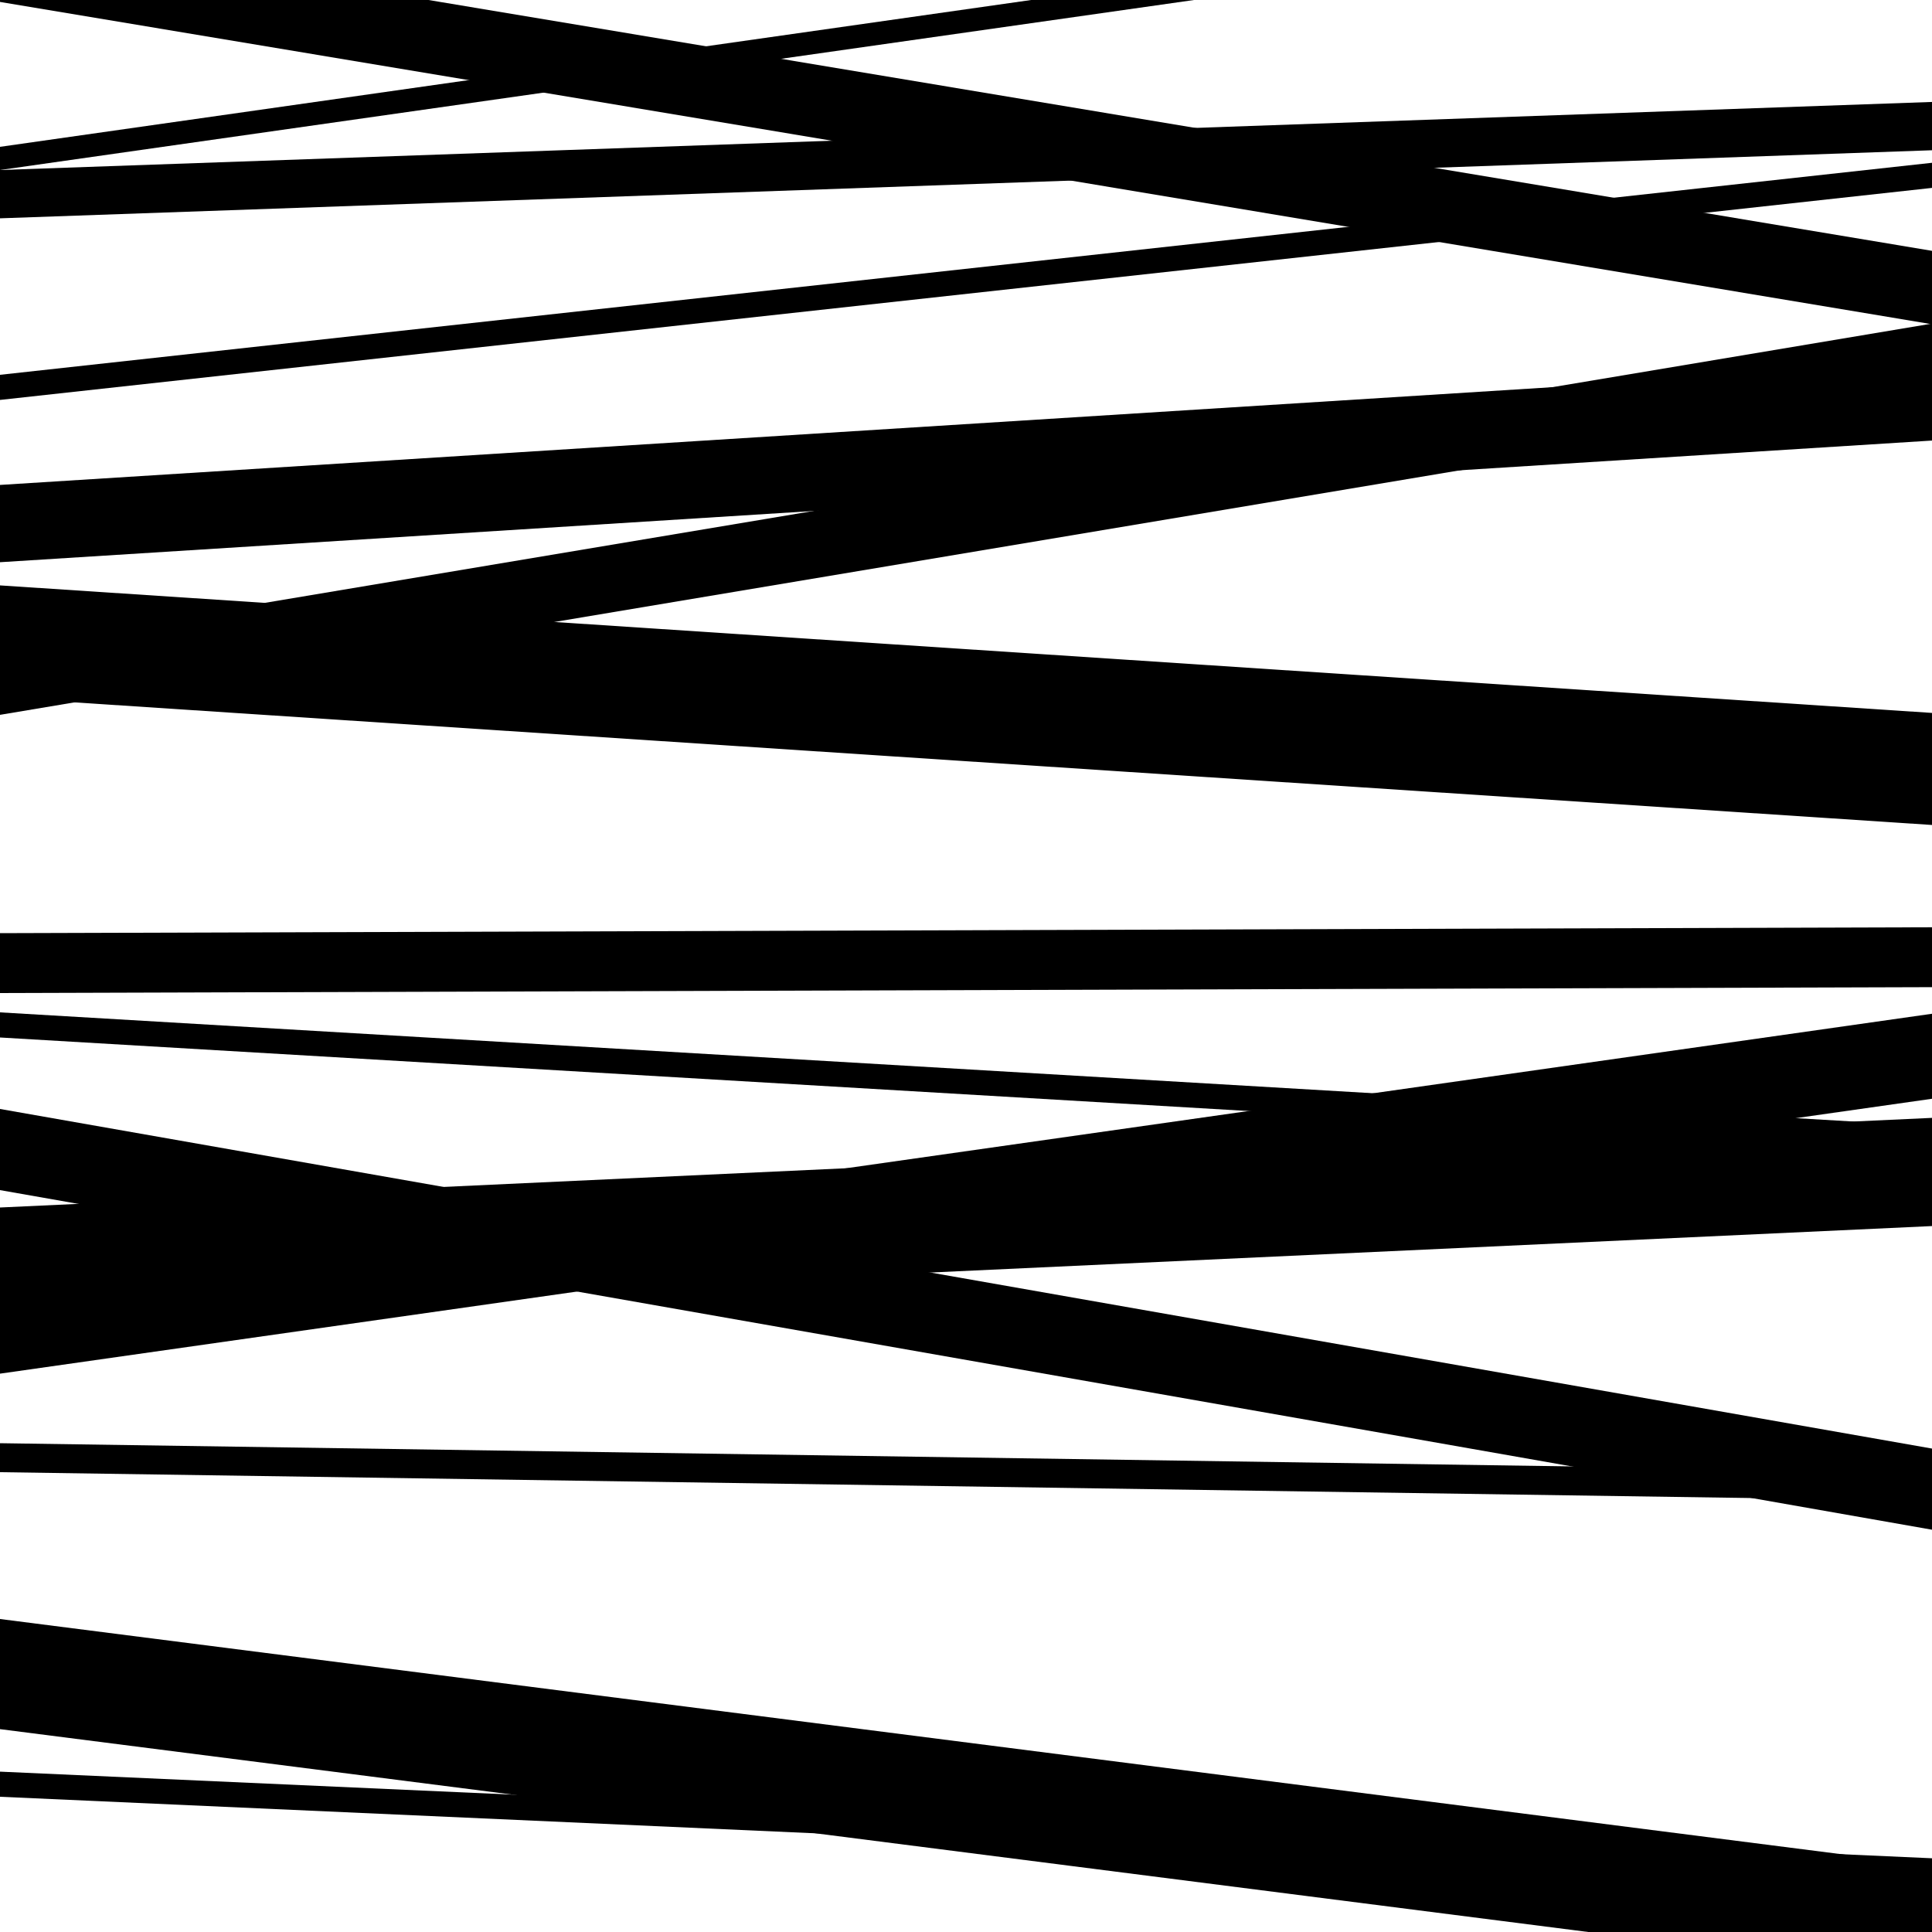
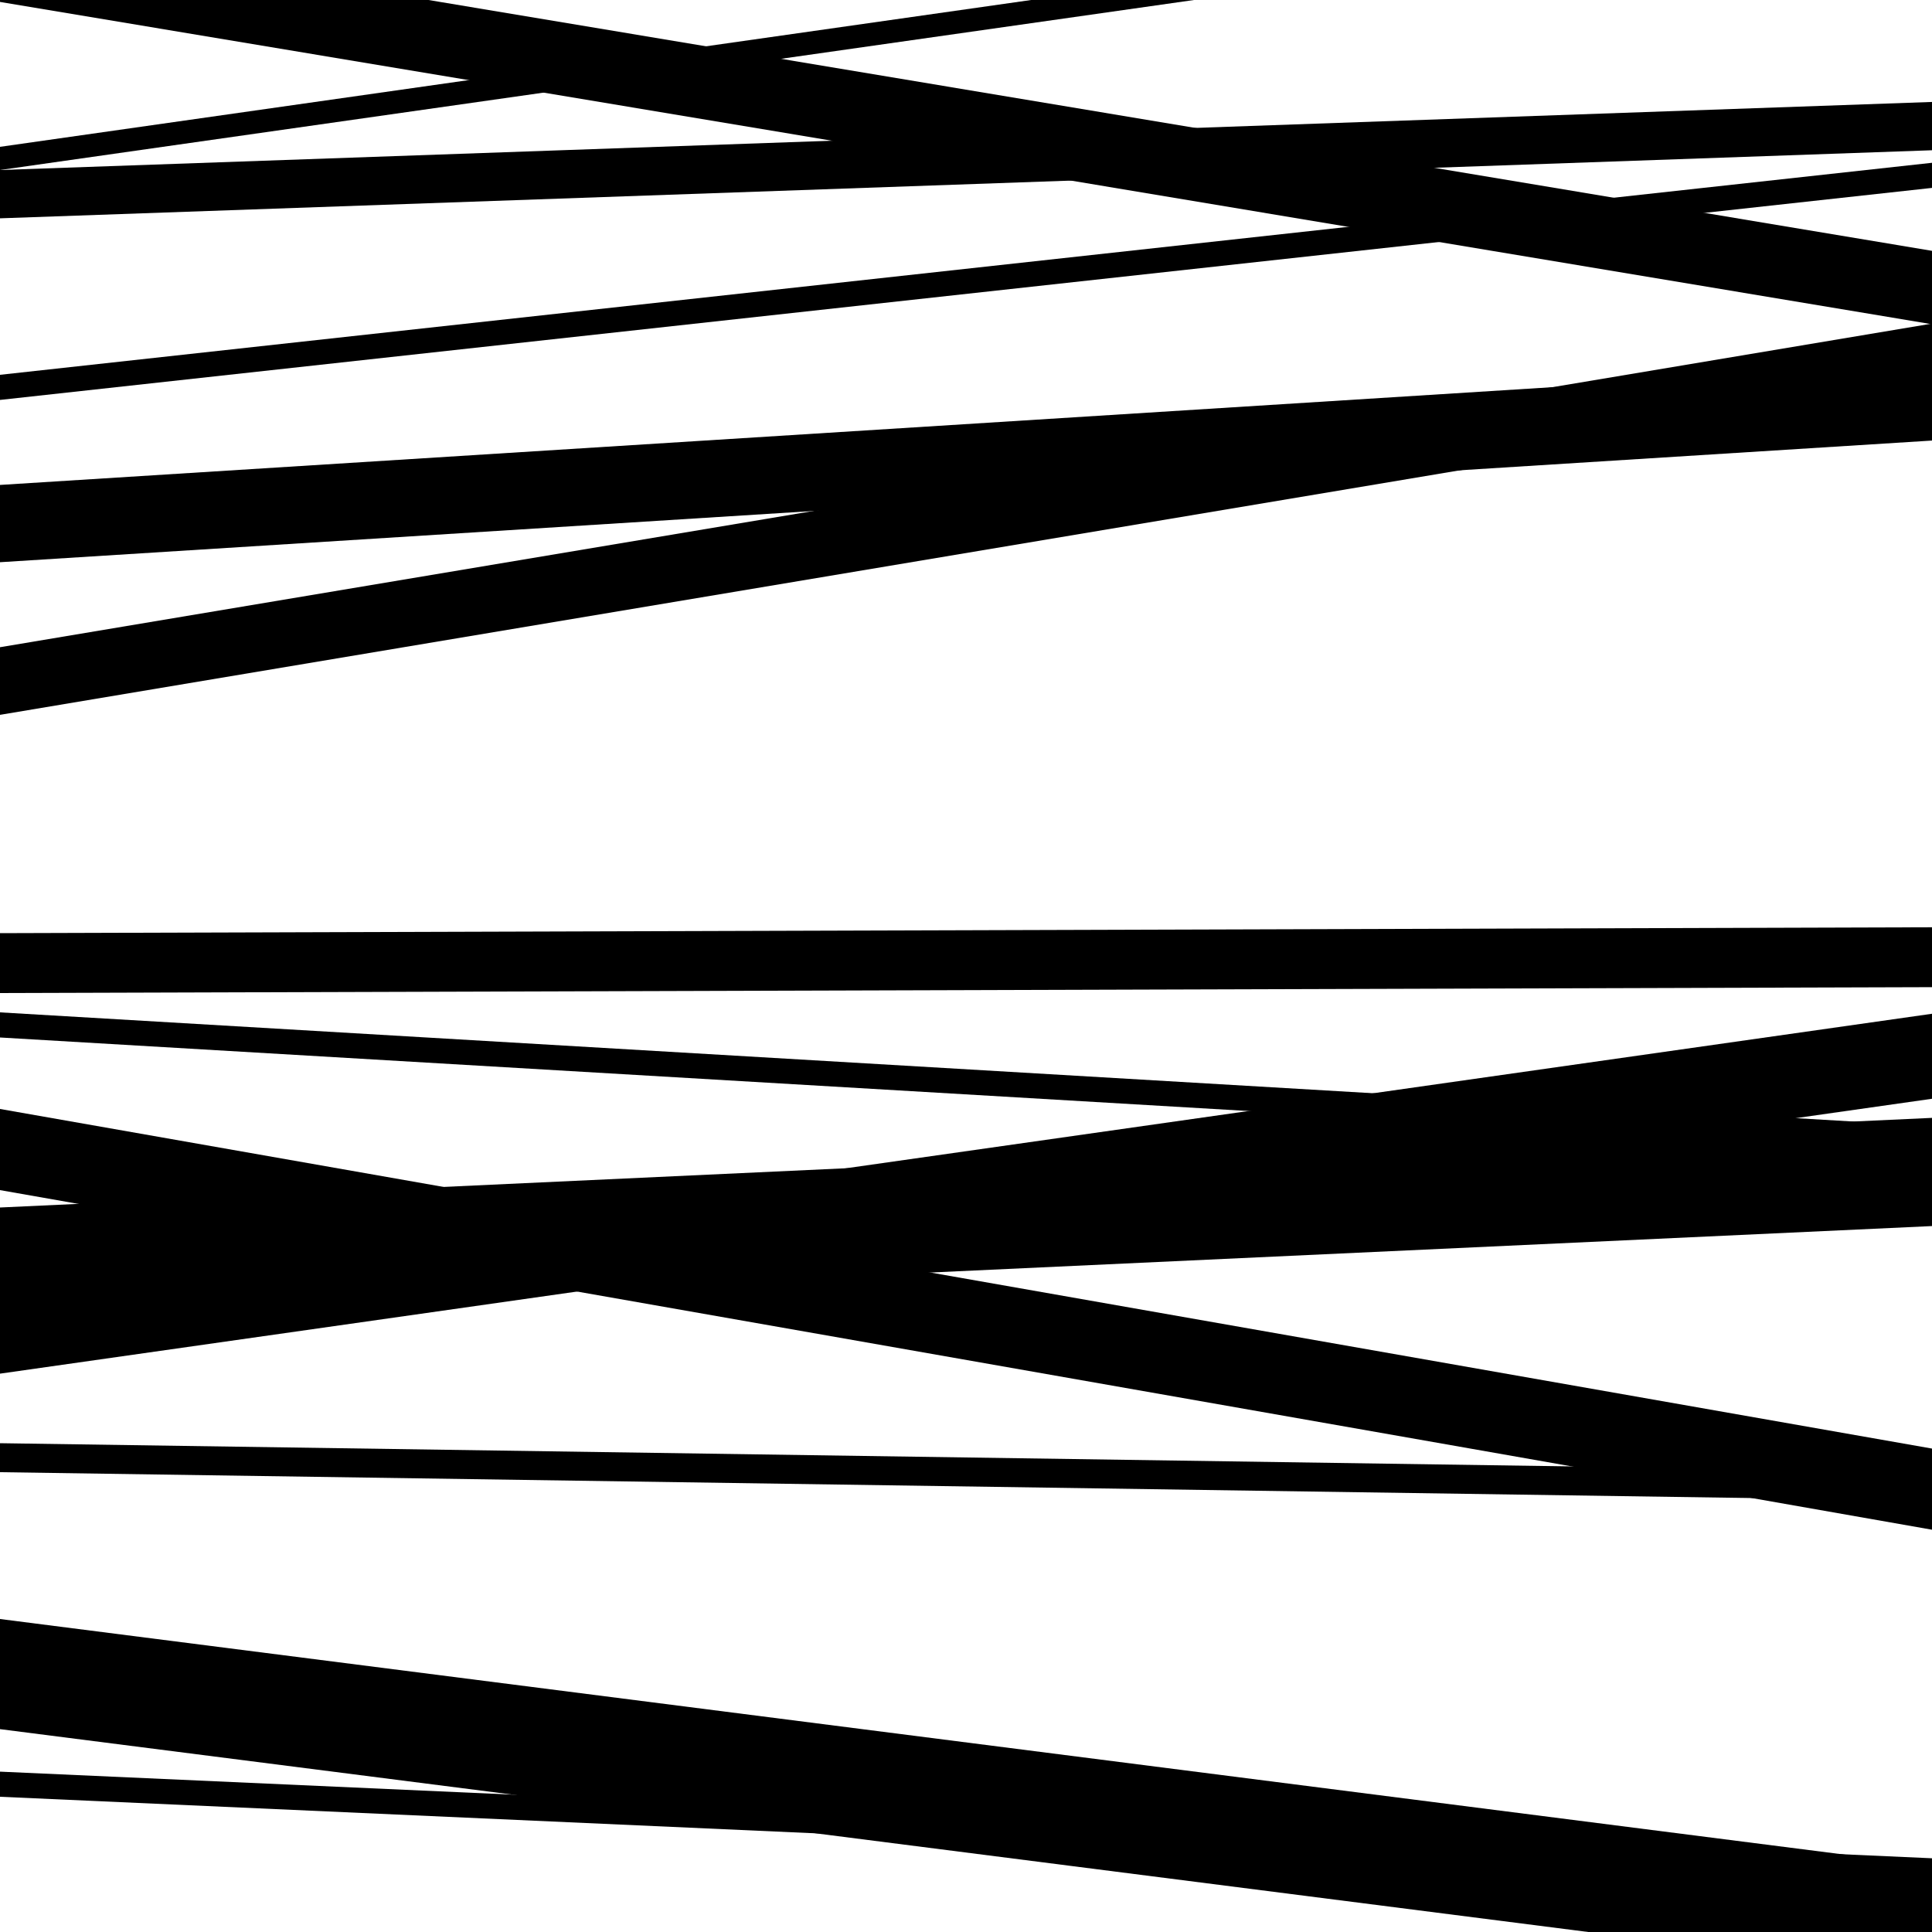
<svg xmlns="http://www.w3.org/2000/svg" viewBox="0 0 1000 1000" height="1000" width="1000">
  <rect x="0" y="0" width="1000" height="1000" fill="#ffffff" />
  <path opacity="0.8" d="M 0 681 L 1000 634.608 L 1000 578.608 L 0 625 Z" fill="hsl(338, 15%, 50%)" />
  <path opacity="0.8" d="M 0 930 L 1000 974.839 L 1000 961.839 L 0 917 Z" fill="hsl(343, 25%, 70%)" />
  <path opacity="0.8" d="M 0 113 L 1000 77.768 L 1000 52.768 L 0 88 Z" fill="hsl(348, 30%, 90%)" />
  <path opacity="0.8" d="M 0 370 L 1000 202.49 L 1000 167.49 L 0 335 Z" fill="hsl(333, 10%, 30%)" />
  <path opacity="0.8" d="M 0 514 L 1000 510.953 L 1000 479.953 L 0 483 Z" fill="hsl(338, 15%, 50%)" />
  <path opacity="0.8" d="M 0 711 L 1000 568.719 L 1000 524.719 L 0 667 Z" fill="hsl(343, 25%, 70%)" />
  <path opacity="0.8" d="M 0 895 L 1000 1022.727 L 1000 965.727 L 0 838 Z" fill="hsl(348, 30%, 90%)" />
  <path opacity="0.8" d="M 0 88 L 1000 -54.397 L 1000 -66.397 L 0 76 Z" fill="hsl(333, 10%, 30%)" />
  <path opacity="0.8" d="M 0 291 L 1000 228.032 L 1000 188.032 L 0 251 Z" fill="hsl(338, 15%, 50%)" />
  <path opacity="0.8" d="M 0 537 L 1000 595.903 L 1000 582.903 L 0 524 Z" fill="hsl(343, 25%, 70%)" />
  <path opacity="0.8" d="M 0 762 L 1000 776.774 L 1000 761.774 L 0 747 Z" fill="hsl(348, 30%, 90%)" />
  <path opacity="0.8" d="M 0 1 L 1000 167.83 L 1000 129.83 L 0 -37 Z" fill="hsl(333, 10%, 30%)" />
  <path opacity="0.8" d="M 0 207 L 1000 97.257 L 1000 84.257 L 0 194 Z" fill="hsl(338, 15%, 50%)" />
-   <path opacity="0.8" d="M 0 361 L 1000 427.006 L 1000 369.006 L 0 303 Z" fill="hsl(343, 25%, 70%)" />
  <path opacity="0.8" d="M 0 616 L 1000 791.78 L 1000 749.78 L 0 574 Z" fill="hsl(348, 30%, 90%)" />
</svg>